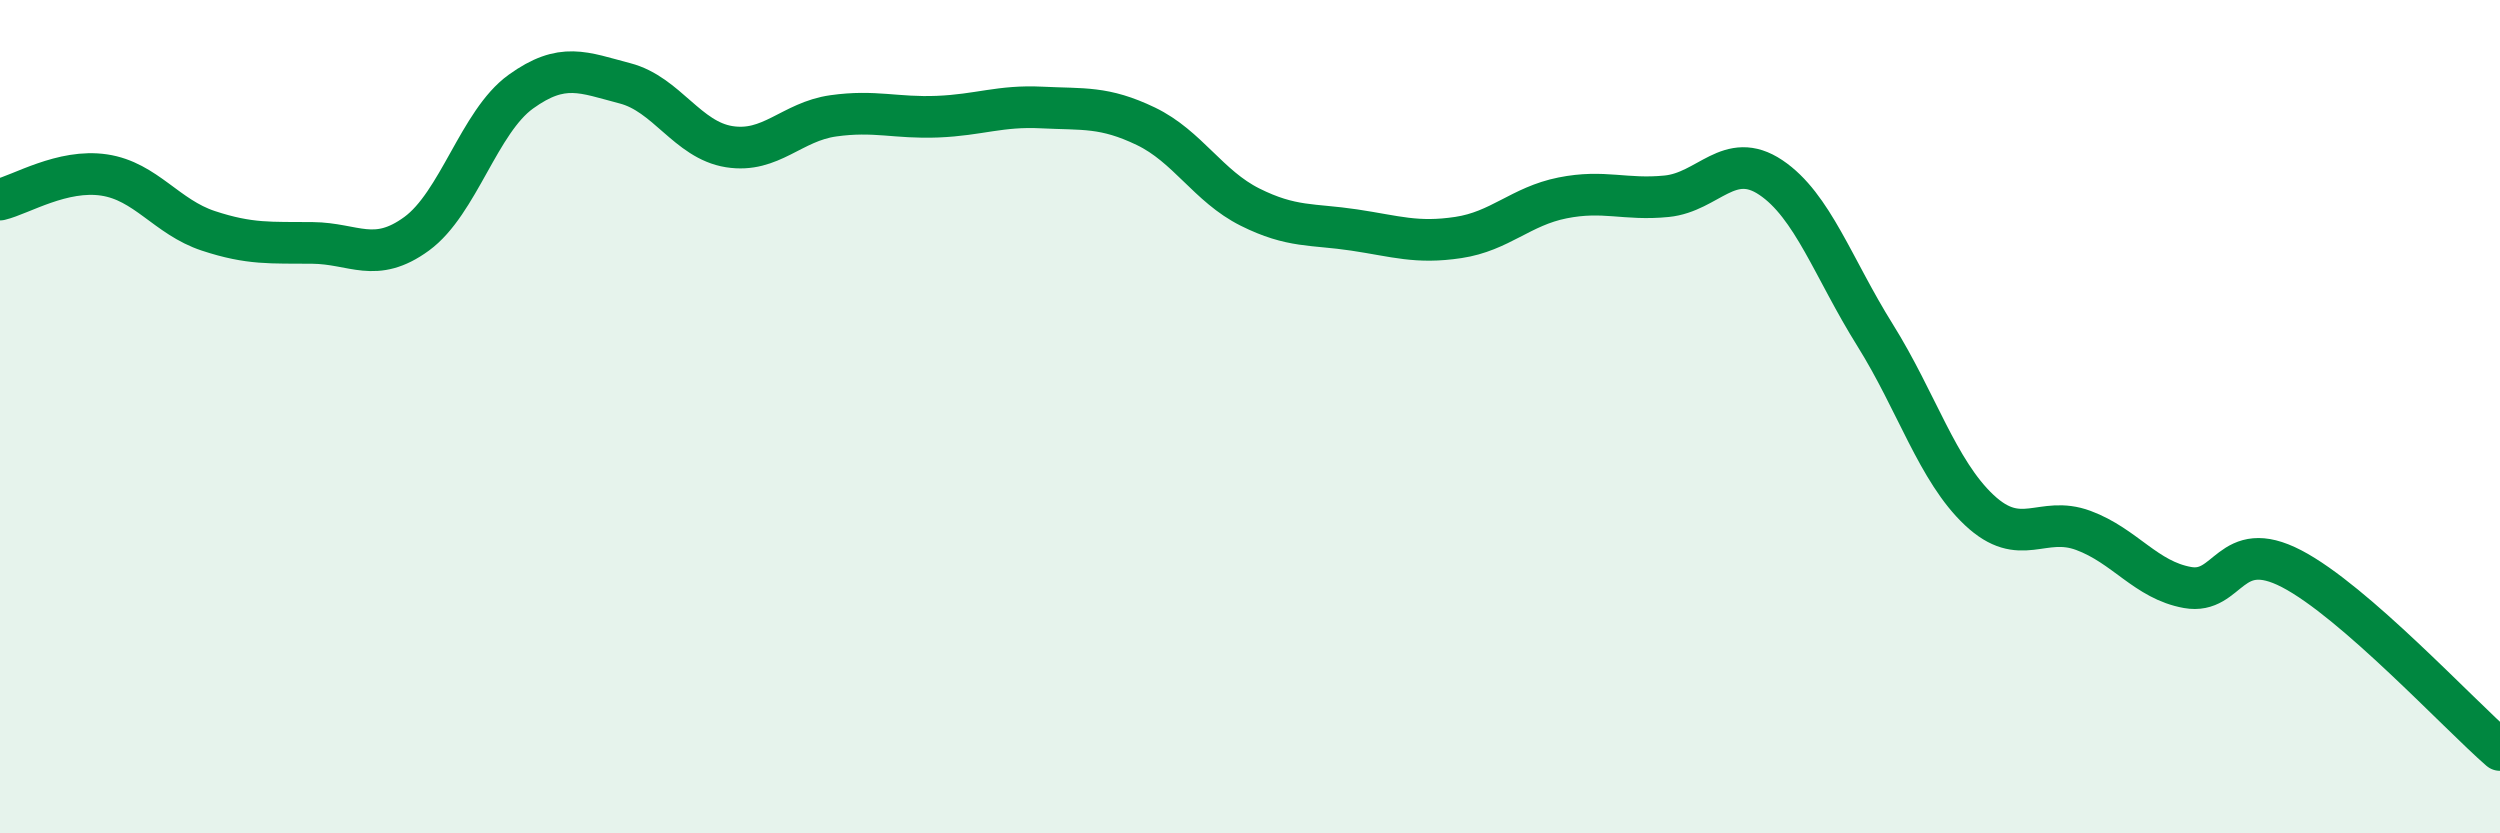
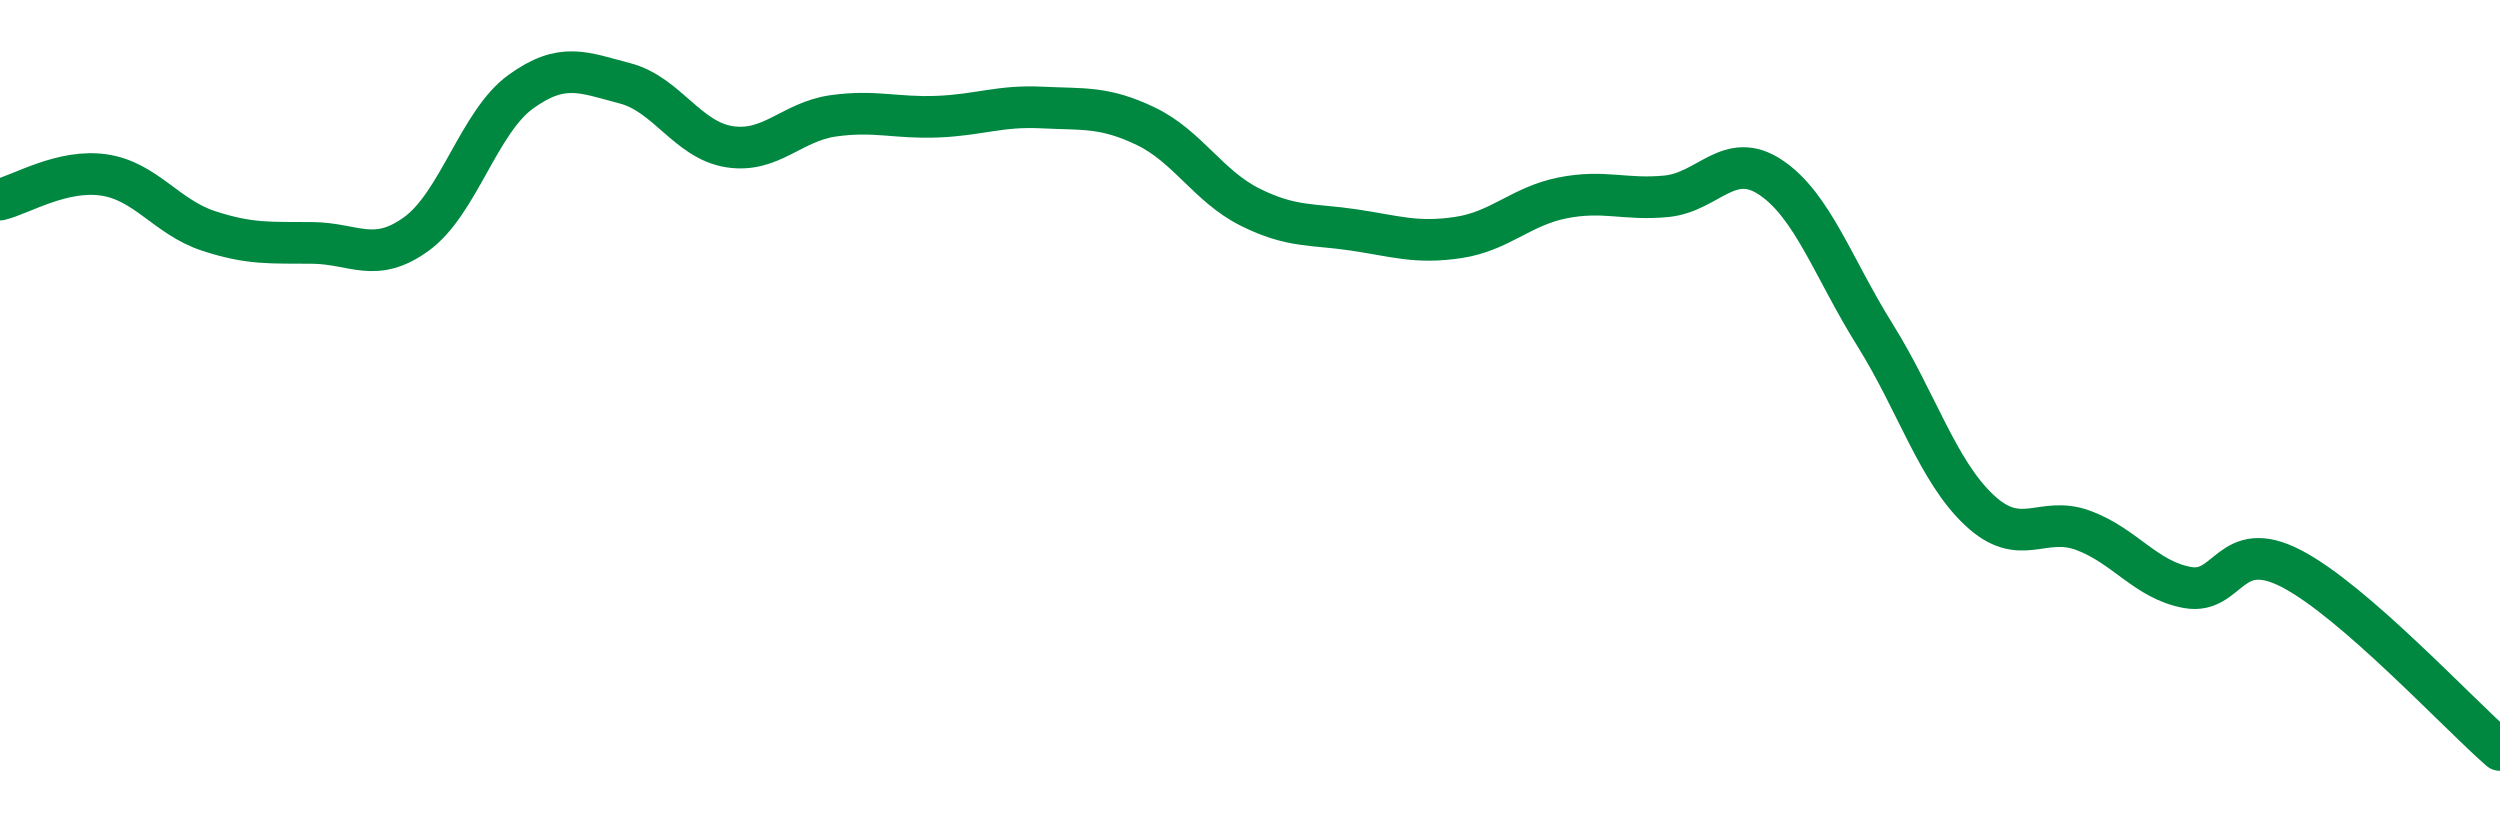
<svg xmlns="http://www.w3.org/2000/svg" width="60" height="20" viewBox="0 0 60 20">
-   <path d="M 0,4.79 C 0.5,4.67 1.5,4.05 2.5,4.2 C 3.5,4.35 4,5.21 5,5.54 C 6,5.87 6.5,5.82 7.5,5.83 C 8.5,5.84 9,6.34 10,5.61 C 11,4.88 11.5,2.92 12.5,2.2 C 13.5,1.48 14,1.74 15,2 C 16,2.26 16.5,3.36 17.5,3.52 C 18.5,3.68 19,2.92 20,2.78 C 21,2.64 21.5,2.84 22.5,2.8 C 23.5,2.76 24,2.53 25,2.58 C 26,2.63 26.5,2.55 27.5,3.03 C 28.5,3.51 29,4.47 30,4.97 C 31,5.47 31.5,5.37 32.5,5.52 C 33.5,5.67 34,5.85 35,5.7 C 36,5.55 36.5,4.95 37.5,4.75 C 38.5,4.55 39,4.81 40,4.71 C 41,4.61 41.5,3.59 42.5,4.26 C 43.5,4.93 44,6.44 45,8.04 C 46,9.64 46.5,11.3 47.5,12.24 C 48.5,13.18 49,12.36 50,12.73 C 51,13.1 51.5,13.92 52.5,14.1 C 53.5,14.28 53.5,12.87 55,13.65 C 56.5,14.43 59,17.13 60,18L60 20L0 20Z" fill="#008740" opacity="0.1" stroke-linecap="round" stroke-linejoin="round" />
  <path d="M 0,4.79 C 0.5,4.67 1.5,4.05 2.5,4.2 C 3.5,4.35 4,5.21 5,5.54 C 6,5.87 6.5,5.82 7.5,5.83 C 8.5,5.84 9,6.34 10,5.61 C 11,4.88 11.5,2.92 12.5,2.2 C 13.5,1.48 14,1.74 15,2 C 16,2.26 16.5,3.36 17.5,3.52 C 18.5,3.68 19,2.92 20,2.78 C 21,2.64 21.5,2.84 22.5,2.8 C 23.5,2.76 24,2.53 25,2.58 C 26,2.63 26.5,2.55 27.5,3.03 C 28.5,3.51 29,4.47 30,4.97 C 31,5.47 31.5,5.37 32.5,5.52 C 33.5,5.67 34,5.85 35,5.7 C 36,5.55 36.5,4.95 37.5,4.75 C 38.5,4.55 39,4.81 40,4.71 C 41,4.61 41.5,3.59 42.5,4.26 C 43.5,4.93 44,6.44 45,8.04 C 46,9.64 46.5,11.3 47.5,12.24 C 48.5,13.18 49,12.36 50,12.73 C 51,13.1 51.5,13.92 52.5,14.1 C 53.5,14.28 53.5,12.87 55,13.65 C 56.5,14.43 59,17.13 60,18" stroke="#008740" stroke-width="1" fill="none" stroke-linecap="round" stroke-linejoin="round" />
</svg>